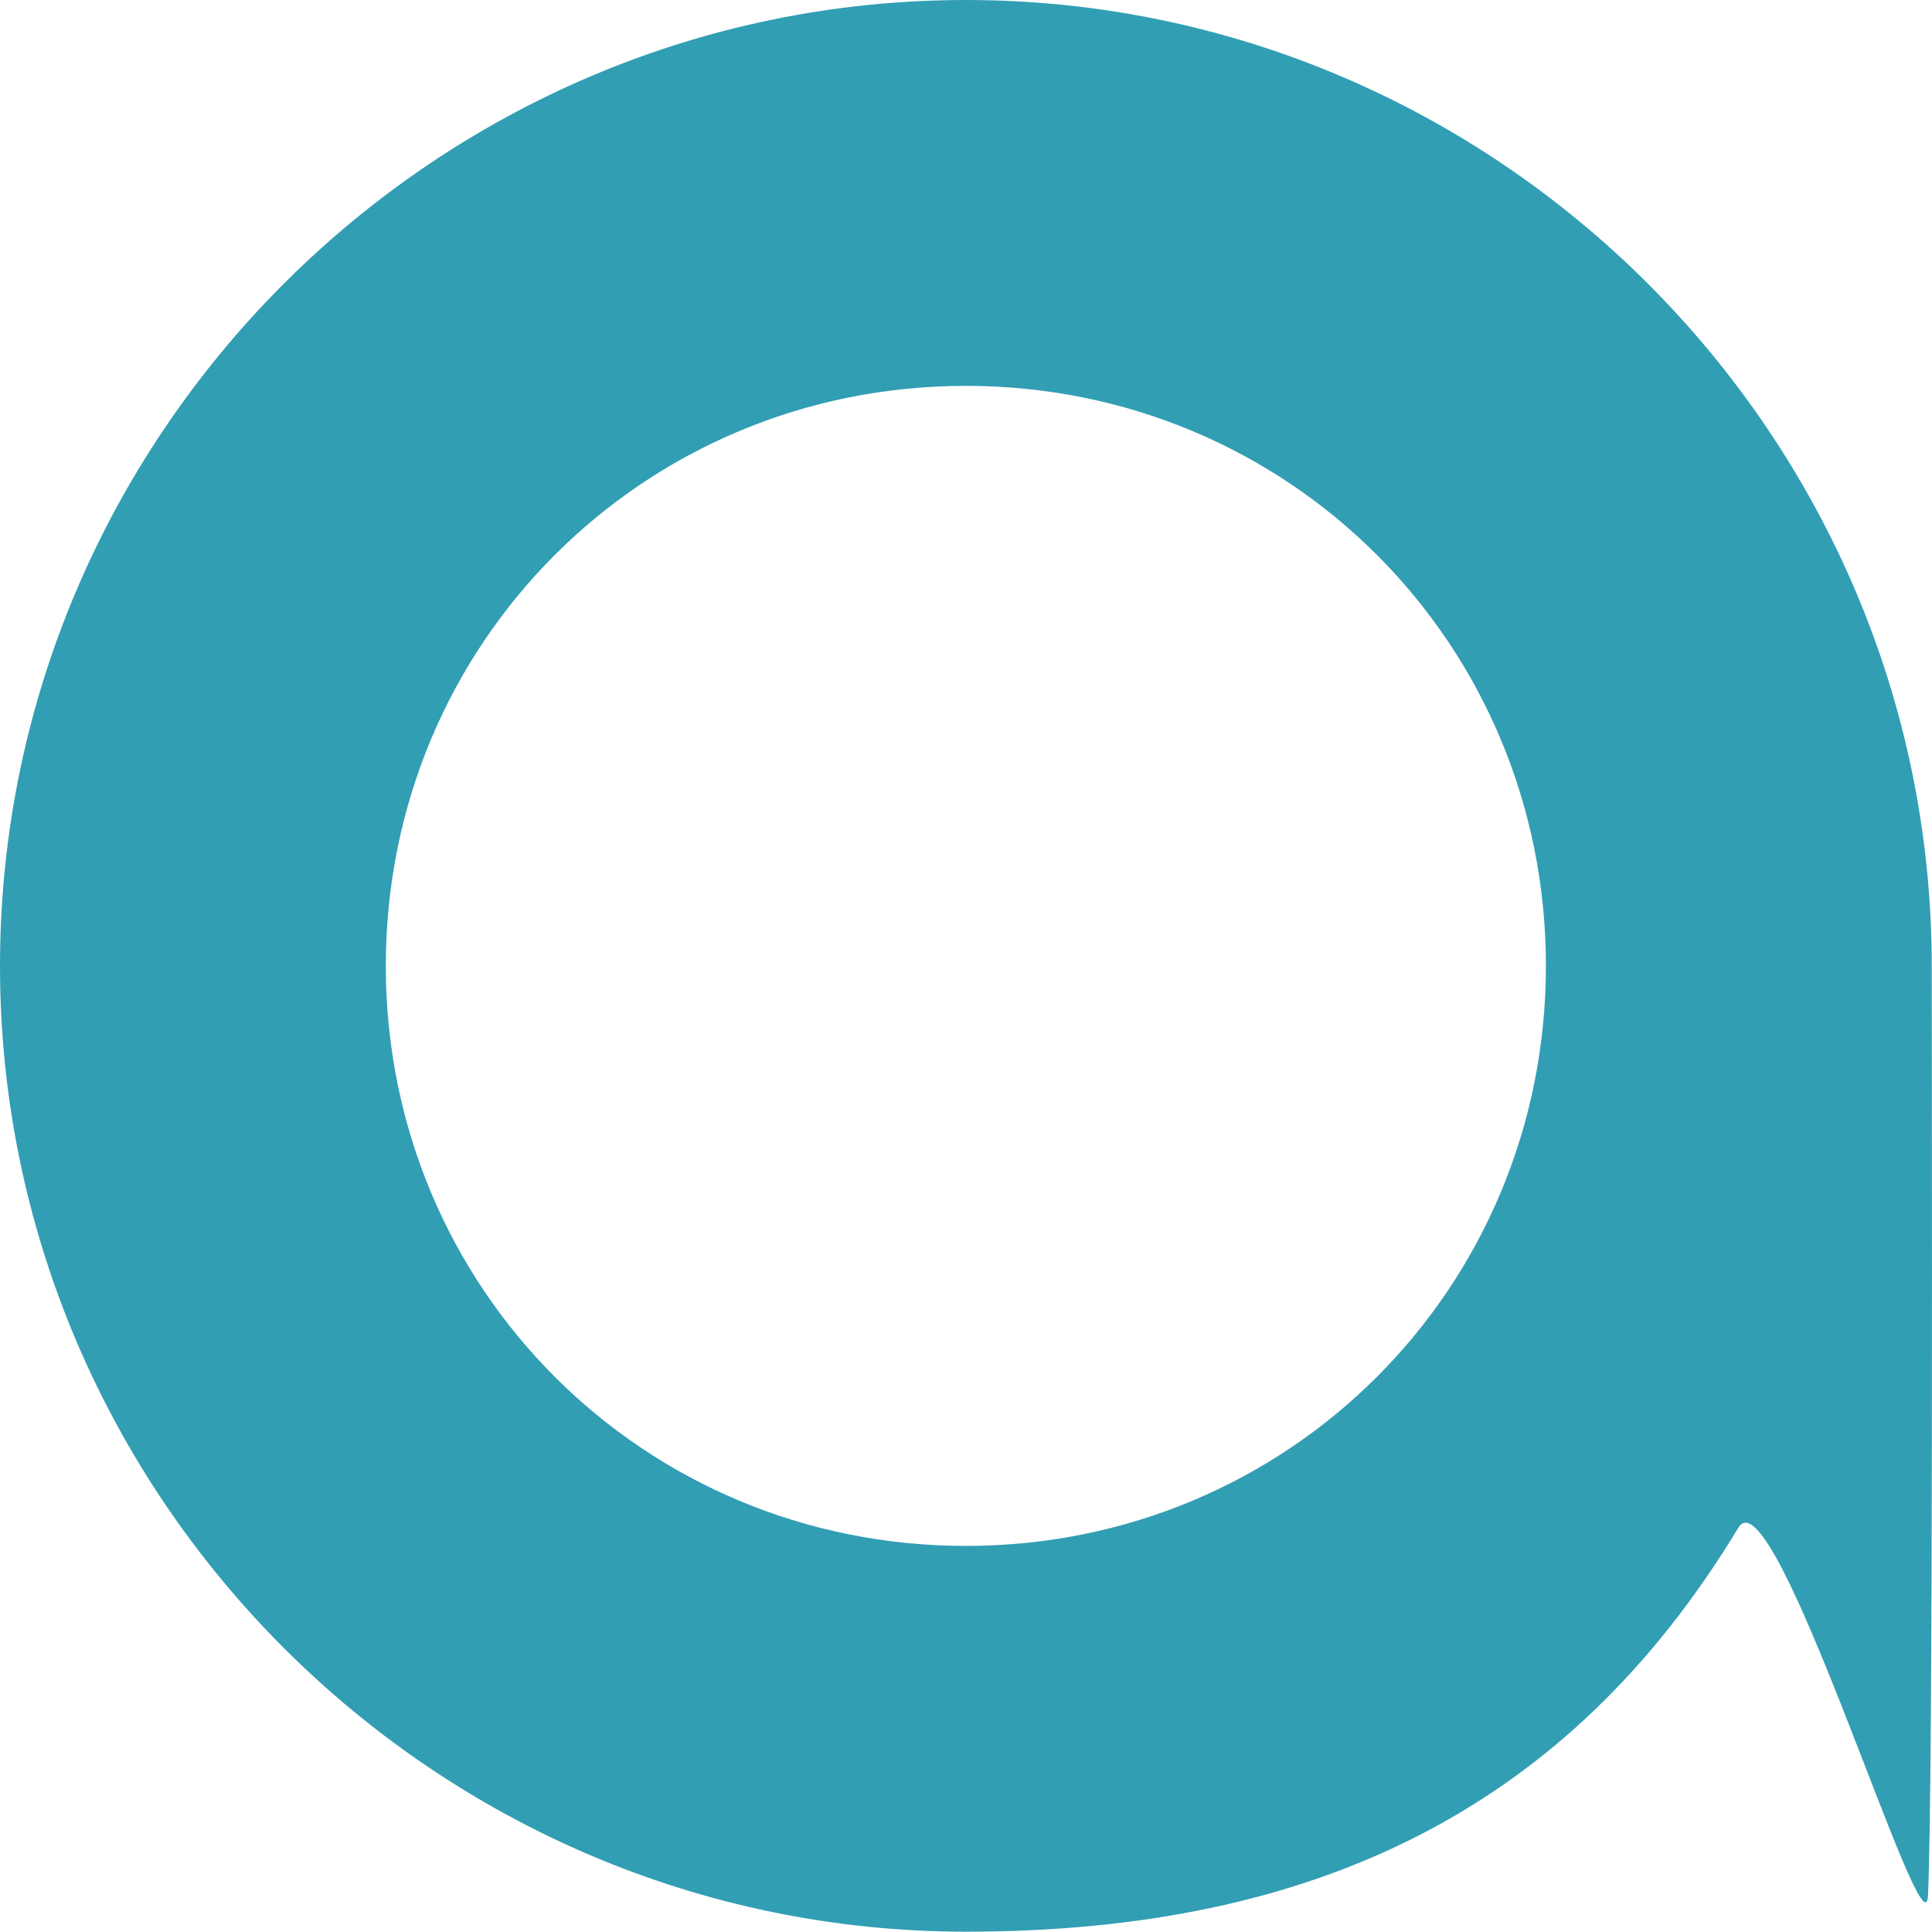
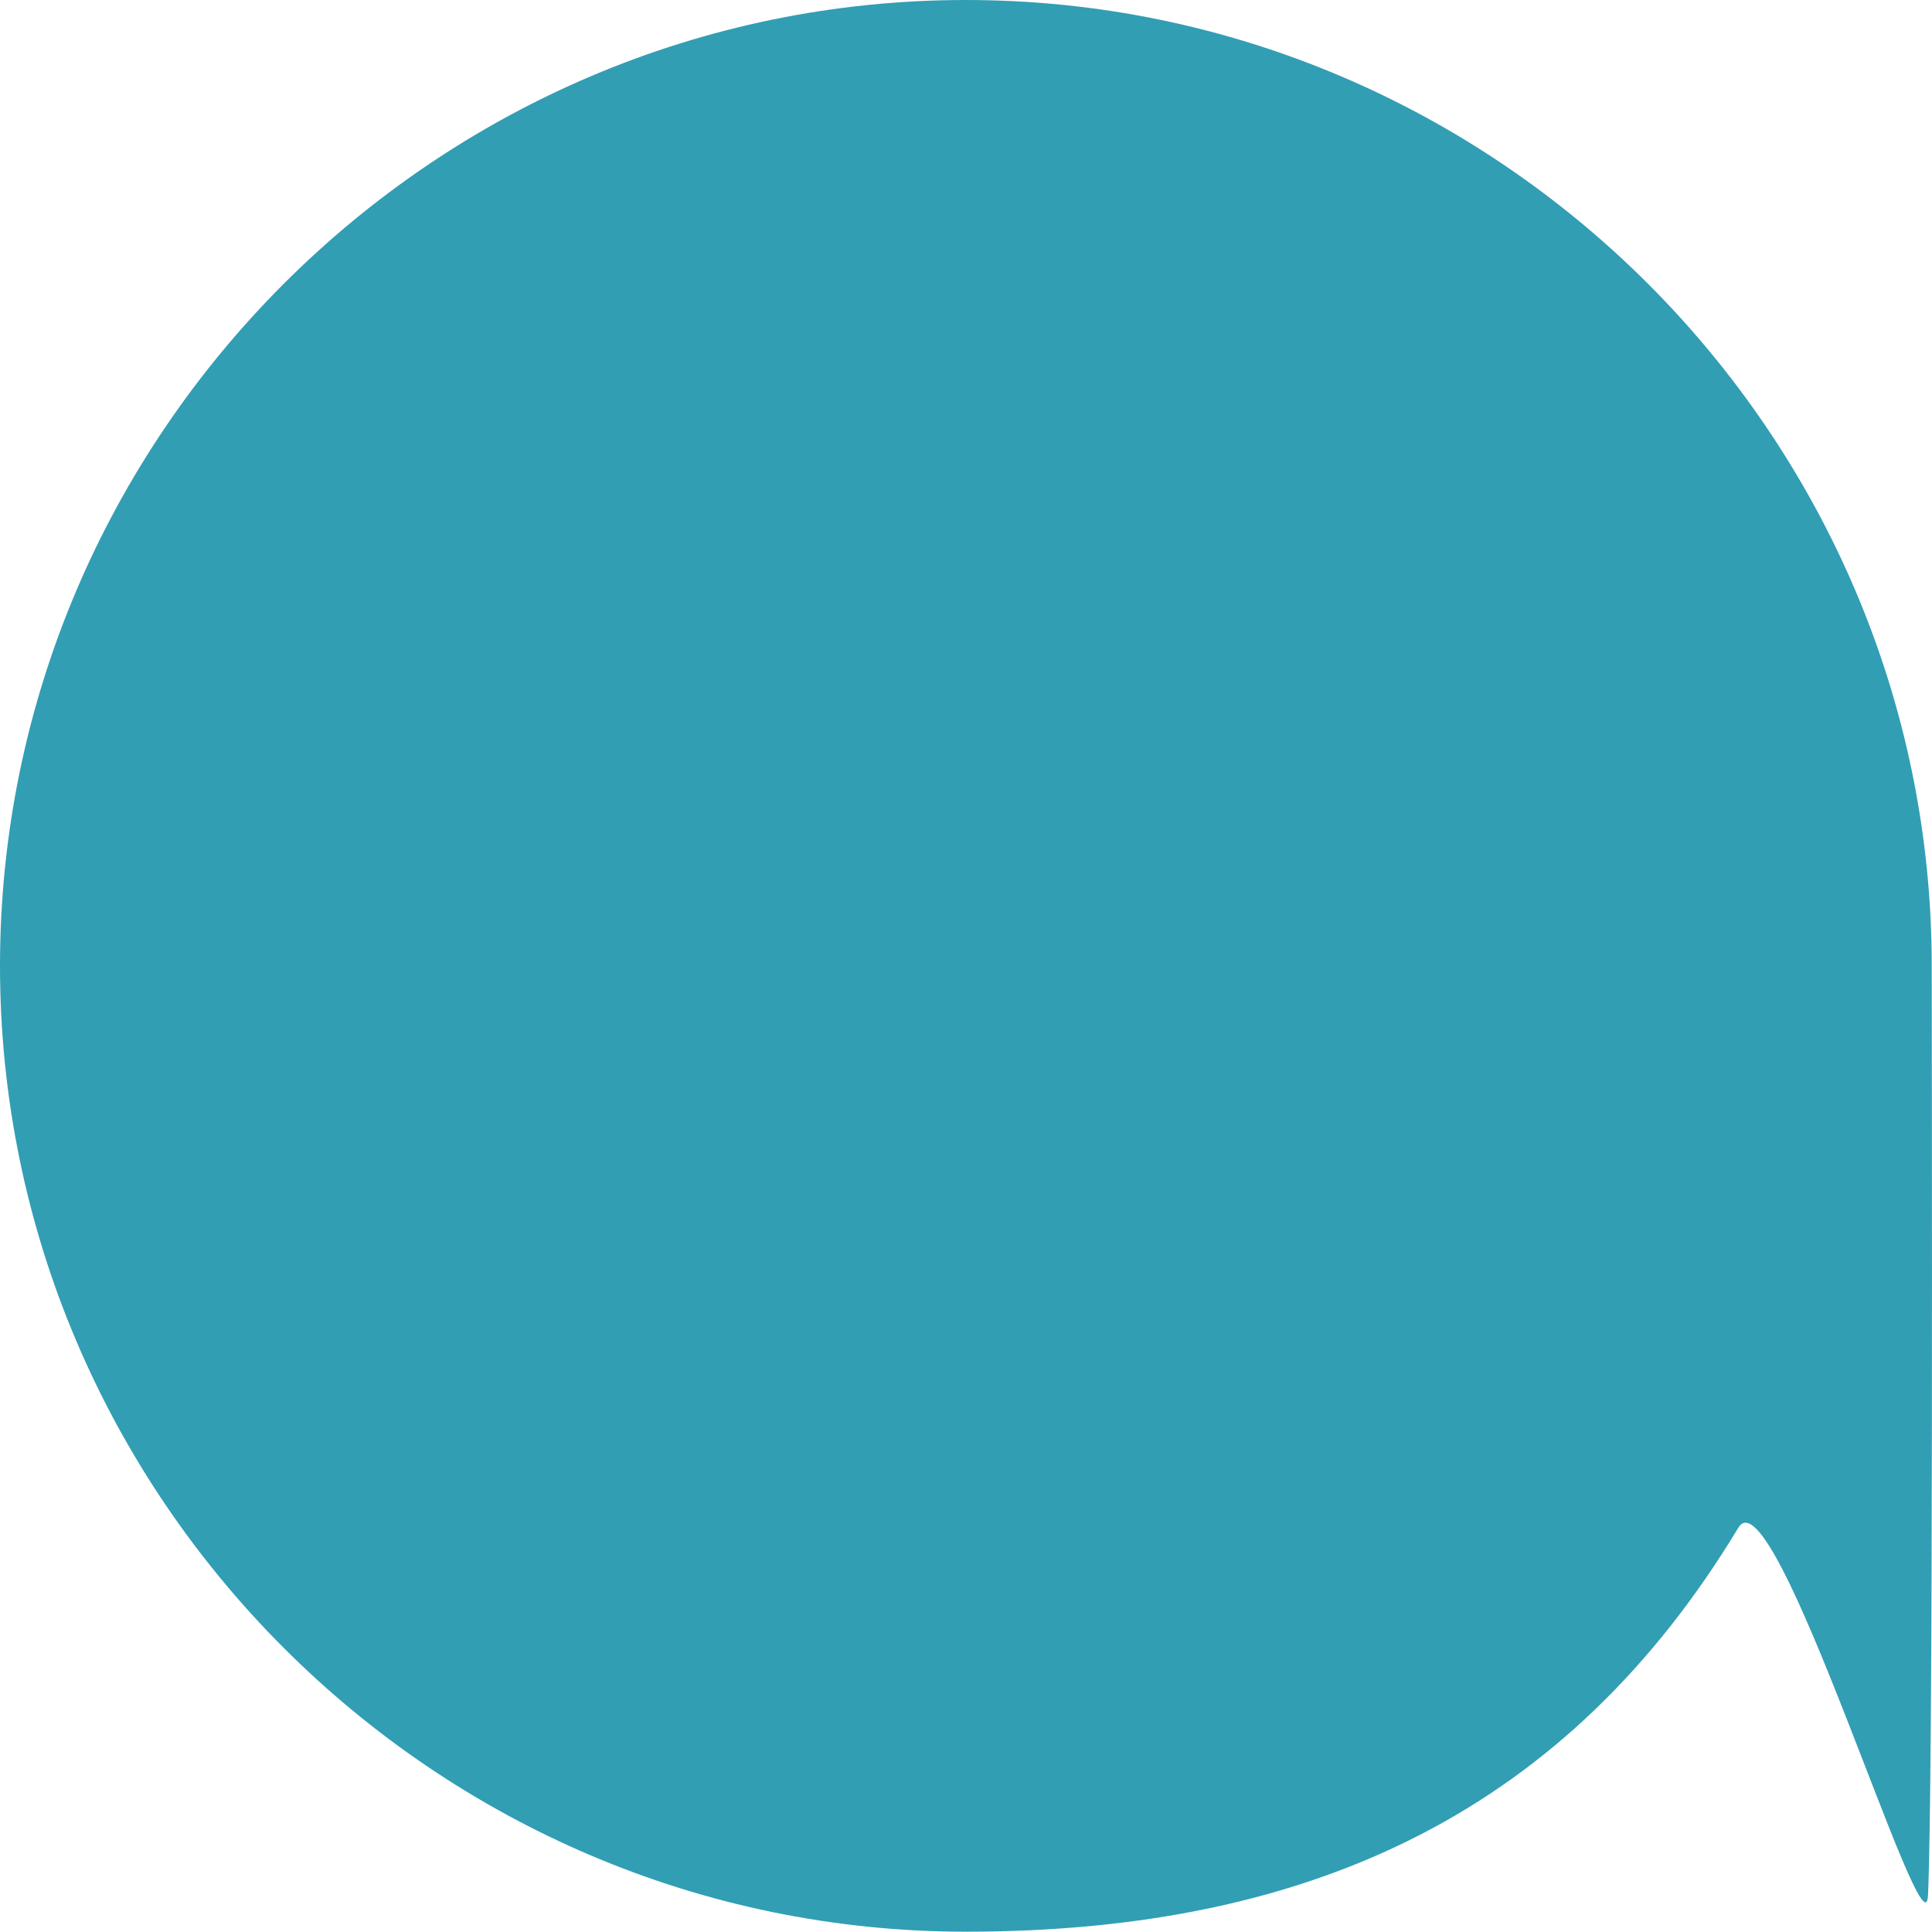
<svg xmlns="http://www.w3.org/2000/svg" xmlns:ns1="http://www.inkscape.org/namespaces/inkscape" xmlns:ns2="http://sodipodi.sourceforge.net/DTD/sodipodi-0.dtd" width="43.581mm" height="43.574mm" viewBox="0 0 43.581 43.574" version="1.1" id="svg885" ns1:version="0.92.3 (2405546, 2018-03-11)" ns2:docname="drawing-alone.svg">
  <defs id="defs879" />
  <ns2:namedview id="base" pagecolor="#ffffff" bordercolor="#666666" borderopacity="1.0" ns1:pageopacity="0.0" ns1:pageshadow="2" ns1:zoom="0.35" ns1:cx="-30.49914" ns1:cy="-440.51185" ns1:document-units="mm" ns1:current-layer="layer1" showgrid="false" fit-margin-top="0" fit-margin-left="0" fit-margin-right="0" fit-margin-bottom="0" ns1:window-width="1680" ns1:window-height="987" ns1:window-x="-8" ns1:window-y="1032" ns1:window-maximized="1" />
  <g ns1:label="Layer 1" ns1:groupmode="layer" id="layer1" transform="translate(11.963,11.293)">
-     <path style="color:#000000;font-style:normal;font-variant:normal;font-weight:normal;font-stretch:normal;font-size:medium;line-height:normal;font-family:sans-serif;font-variant-ligatures:normal;font-variant-position:normal;font-variant-caps:normal;font-variant-numeric:normal;font-variant-alternates:normal;font-feature-settings:normal;text-indent:0;text-align:start;text-decoration:none;text-decoration-line:none;text-decoration-style:solid;text-decoration-color:#000000;letter-spacing:normal;word-spacing:normal;text-transform:none;writing-mode:lr-tb;direction:ltr;text-orientation:mixed;dominant-baseline:auto;baseline-shift:baseline;text-anchor:start;white-space:normal;shape-padding:0;clip-rule:nonzero;display:inline;overflow:visible;visibility:visible;opacity:1;isolation:auto;mix-blend-mode:normal;color-interpolation:sRGB;color-interpolation-filters:linearRGB;solid-color:#000000;solid-opacity:1;vector-effect:none;fill:#319eb4;fill-opacity:1;fill-rule:nonzero;stroke:none;stroke-width:8.704;stroke-linecap:butt;stroke-linejoin:miter;stroke-miterlimit:4;stroke-dasharray:none;stroke-dashoffset:0;stroke-opacity:1;color-rendering:auto;image-rendering:auto;shape-rendering:auto;text-rendering:auto;enable-background:accumulate" d="m 9.825,-11.293 c -11.981,1e-6 -21.788,9.806 -21.788,21.787 0,11.981 9.807,21.787 21.788,21.787 7.893,0 13.602,-2.783 17.425,-9.113 0.813,-1.345 4.205,9.894 4.278,8.294 0.122,-2.693 0.084,-18.558 0.084,-20.968 1e-6,-11.981 -9.806,-21.787 -21.787,-21.787 z m 0,8.704 c 7.278,-2.2e-6 13.084,5.806 13.084,13.084 0,7.278 -5.806,13.084 -13.084,13.084 -7.278,0 -13.085,-5.806 -13.085,-13.084 0,-7.278 5.807,-13.084 13.085,-13.084 z" id="path1386" ns1:connector-curvature="0" ns2:nodetypes="ssssssssssss" />
+     <path style="color:#000000;font-style:normal;font-variant:normal;font-weight:normal;font-stretch:normal;font-size:medium;line-height:normal;font-family:sans-serif;font-variant-ligatures:normal;font-variant-position:normal;font-variant-caps:normal;font-variant-numeric:normal;font-variant-alternates:normal;font-feature-settings:normal;text-indent:0;text-align:start;text-decoration:none;text-decoration-line:none;text-decoration-style:solid;text-decoration-color:#000000;letter-spacing:normal;word-spacing:normal;text-transform:none;writing-mode:lr-tb;direction:ltr;text-orientation:mixed;dominant-baseline:auto;baseline-shift:baseline;text-anchor:start;white-space:normal;shape-padding:0;clip-rule:nonzero;display:inline;overflow:visible;visibility:visible;opacity:1;isolation:auto;mix-blend-mode:normal;color-interpolation:sRGB;color-interpolation-filters:linearRGB;solid-color:#000000;solid-opacity:1;vector-effect:none;fill:#319eb4;fill-opacity:1;fill-rule:nonzero;stroke:none;stroke-width:8.704;stroke-linecap:butt;stroke-linejoin:miter;stroke-miterlimit:4;stroke-dasharray:none;stroke-dashoffset:0;stroke-opacity:1;color-rendering:auto;image-rendering:auto;shape-rendering:auto;text-rendering:auto;enable-background:accumulate" d="m 9.825,-11.293 c -11.981,1e-6 -21.788,9.806 -21.788,21.787 0,11.981 9.807,21.787 21.788,21.787 7.893,0 13.602,-2.783 17.425,-9.113 0.813,-1.345 4.205,9.894 4.278,8.294 0.122,-2.693 0.084,-18.558 0.084,-20.968 1e-6,-11.981 -9.806,-21.787 -21.787,-21.787 z m 0,8.704 z" id="path1386" ns1:connector-curvature="0" ns2:nodetypes="ssssssssssss" />
  </g>
</svg>